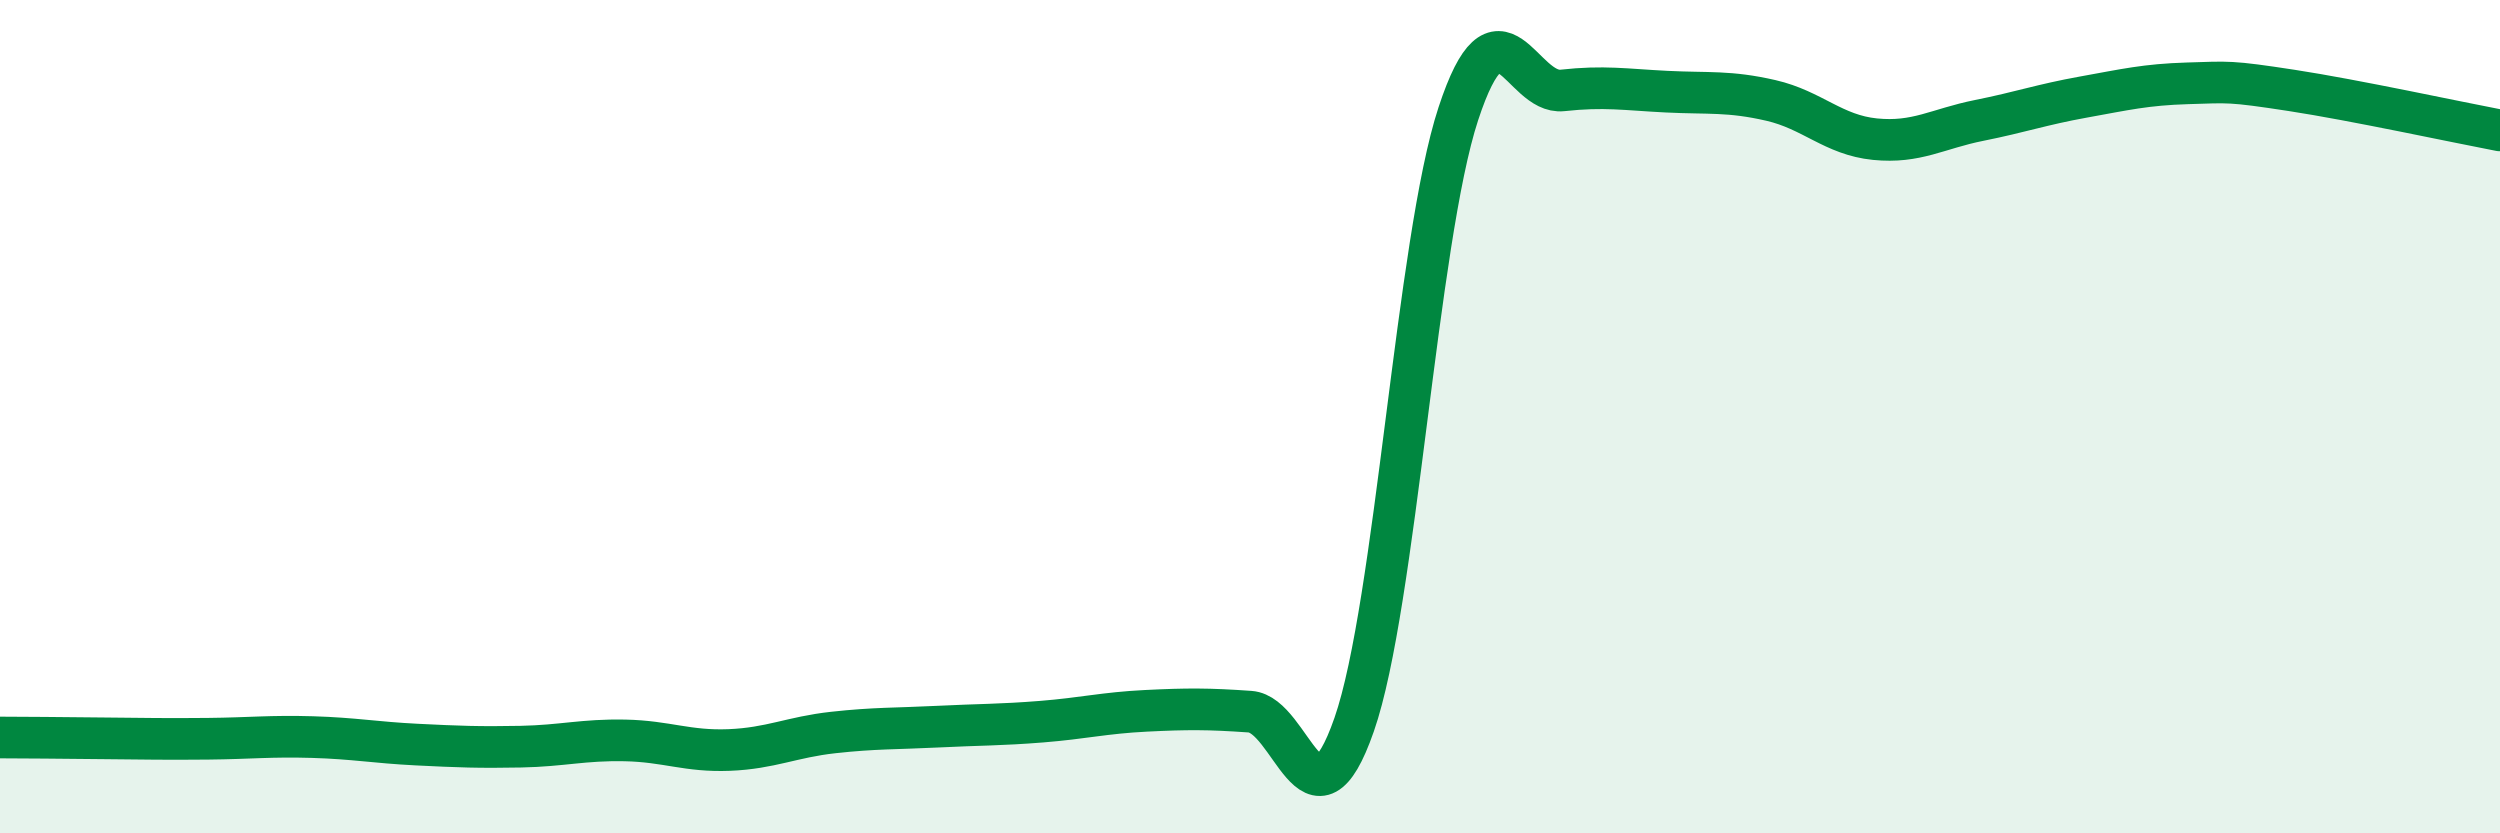
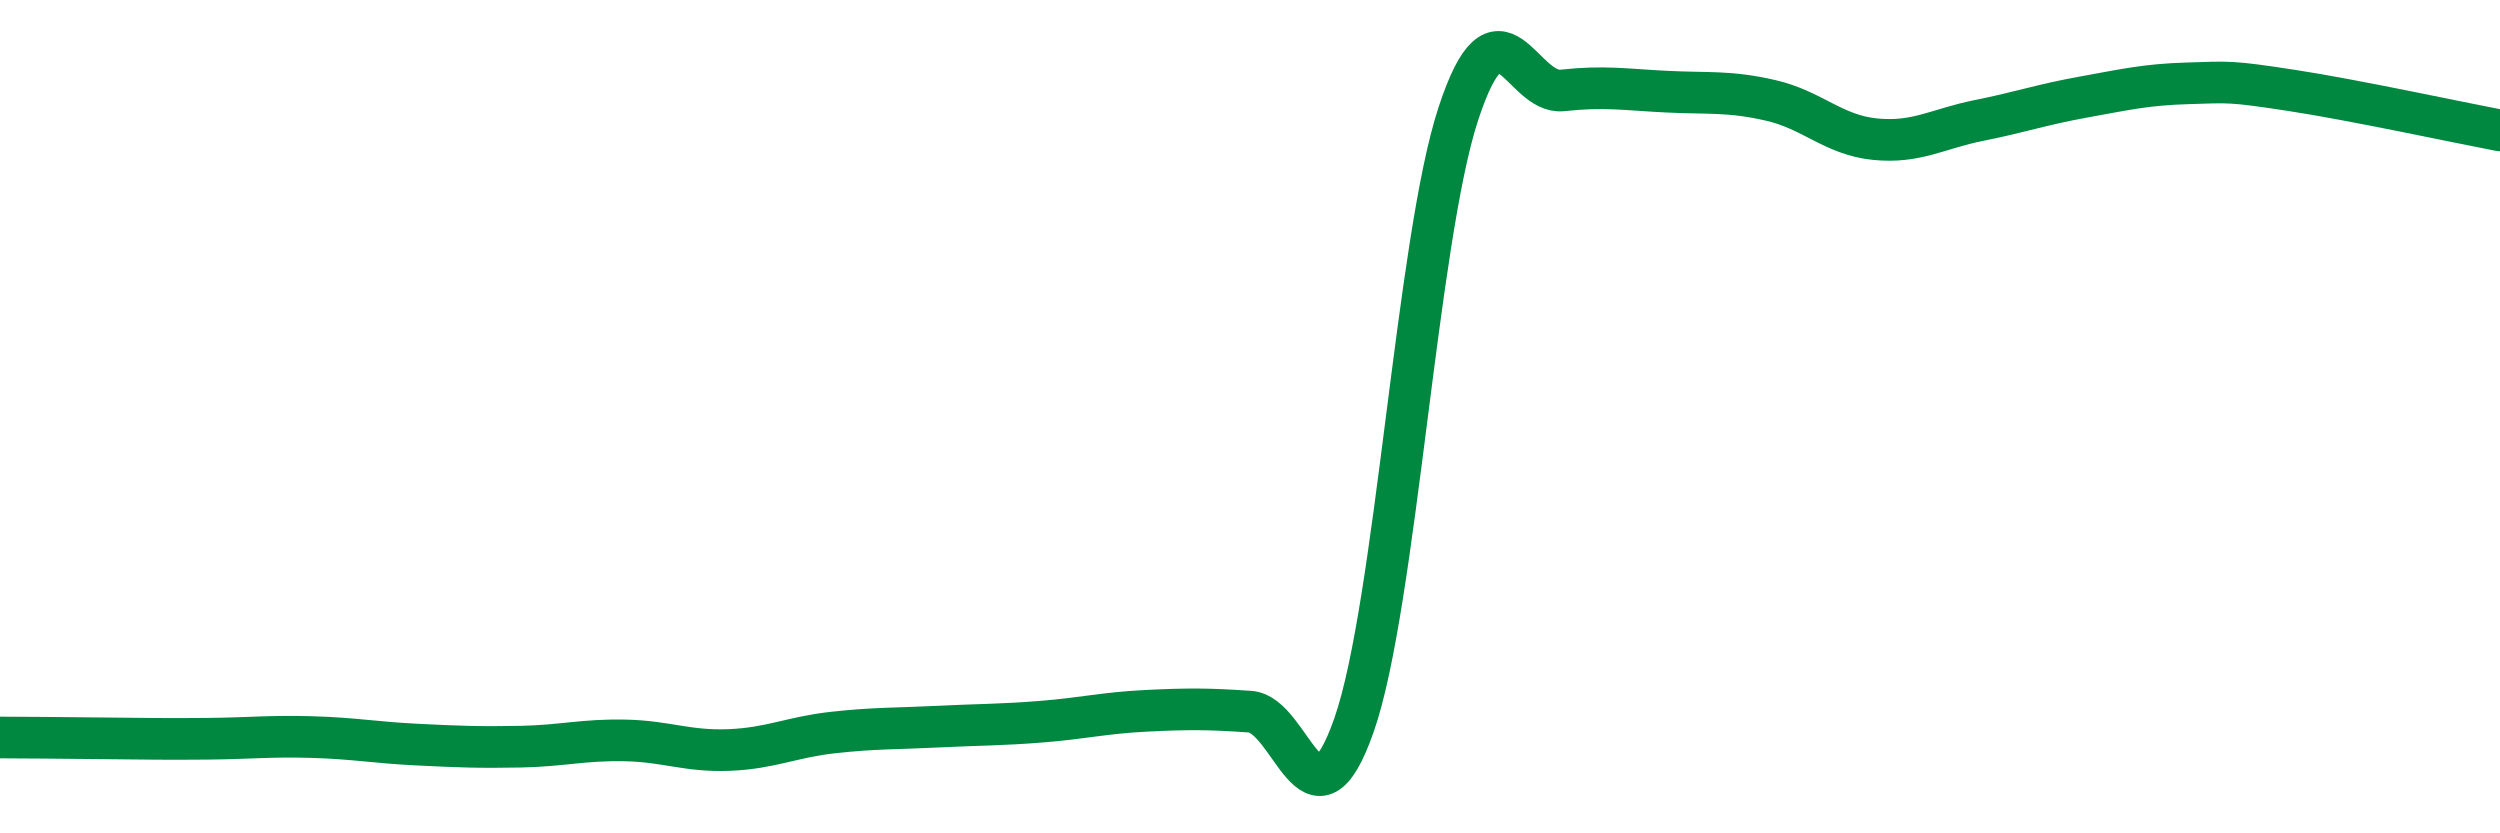
<svg xmlns="http://www.w3.org/2000/svg" width="60" height="20" viewBox="0 0 60 20">
-   <path d="M 0,17.7 C 0.5,17.7 1.5,17.71 2.5,17.72 C 3.5,17.73 4,17.74 5,17.73 C 6,17.72 6.5,17.66 7.5,17.69 C 8.5,17.72 9,17.82 10,17.87 C 11,17.92 11.5,17.94 12.5,17.92 C 13.5,17.9 14,17.75 15,17.77 C 16,17.79 16.5,18.04 17.5,18 C 18.5,17.96 19,17.69 20,17.58 C 21,17.47 21.5,17.49 22.5,17.44 C 23.5,17.39 24,17.4 25,17.32 C 26,17.24 26.5,17.11 27.5,17.06 C 28.5,17.01 29,17.01 30,17.08 C 31,17.15 31.5,20.26 32.5,17.39 C 33.5,14.52 34,5.77 35,2.73 C 36,-0.31 36.5,2.28 37.5,2.17 C 38.5,2.06 39,2.15 40,2.2 C 41,2.25 41.5,2.18 42.5,2.41 C 43.5,2.64 44,3.24 45,3.34 C 46,3.44 46.5,3.09 47.5,2.89 C 48.5,2.69 49,2.51 50,2.33 C 51,2.15 51.5,2.03 52.5,2 C 53.5,1.97 53.5,1.94 55,2.17 C 56.5,2.4 59,2.94 60,3.13L60 20L0 20Z" fill="#008740" opacity="0.1" stroke-linecap="round" stroke-linejoin="round" />
  <path d="M 0,17.7 C 0.5,17.7 1.5,17.71 2.5,17.72 C 3.5,17.73 4,17.74 5,17.73 C 6,17.72 6.5,17.66 7.5,17.69 C 8.5,17.72 9,17.82 10,17.87 C 11,17.92 11.5,17.94 12.5,17.92 C 13.5,17.9 14,17.75 15,17.77 C 16,17.79 16.5,18.04 17.5,18 C 18.5,17.96 19,17.69 20,17.58 C 21,17.47 21.5,17.49 22.5,17.44 C 23.5,17.39 24,17.4 25,17.32 C 26,17.24 26.5,17.11 27.5,17.06 C 28.5,17.01 29,17.01 30,17.08 C 31,17.15 31.5,20.26 32.5,17.39 C 33.5,14.52 34,5.77 35,2.73 C 36,-0.31 36.5,2.28 37.5,2.17 C 38.5,2.06 39,2.15 40,2.2 C 41,2.25 41.5,2.18 42.5,2.41 C 43.5,2.64 44,3.24 45,3.34 C 46,3.44 46.5,3.09 47.5,2.89 C 48.5,2.69 49,2.51 50,2.33 C 51,2.15 51.5,2.03 52.5,2 C 53.5,1.97 53.5,1.94 55,2.17 C 56.5,2.4 59,2.94 60,3.13" stroke="#008740" stroke-width="1" fill="none" stroke-linecap="round" stroke-linejoin="round" />
</svg>